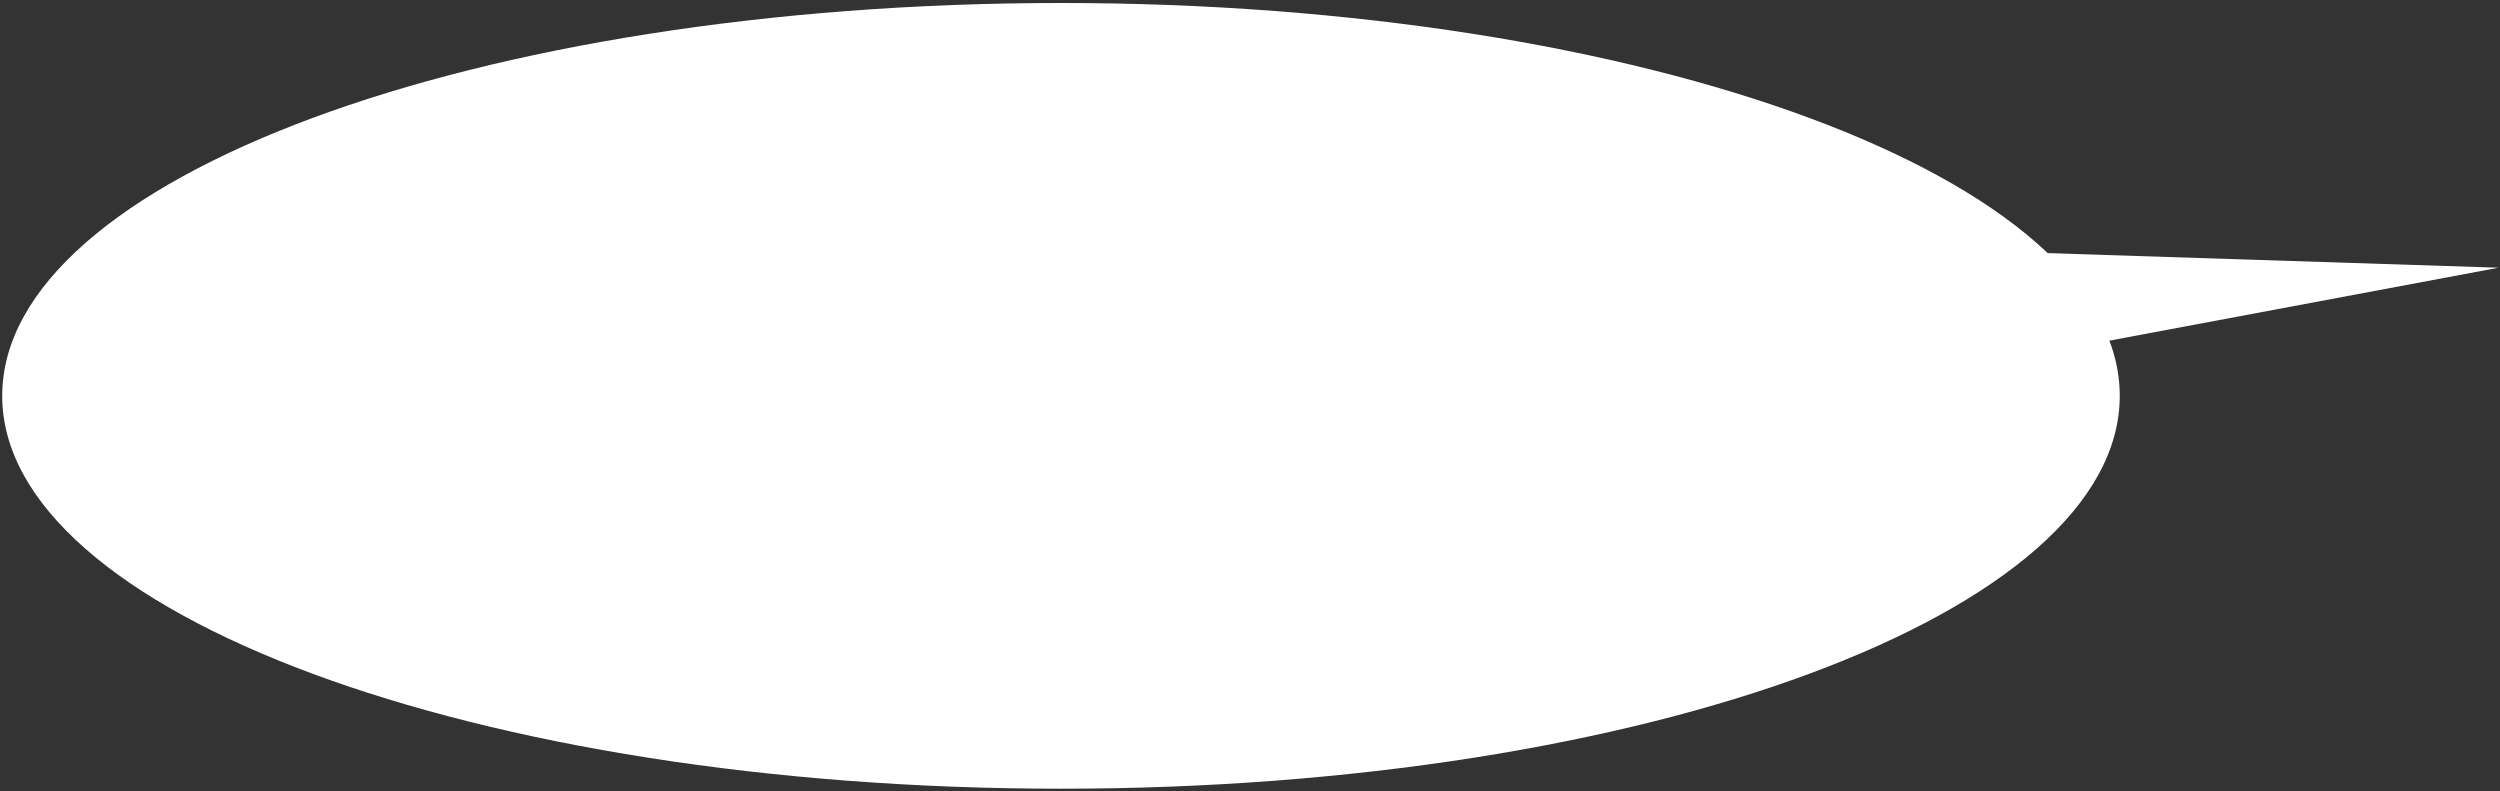
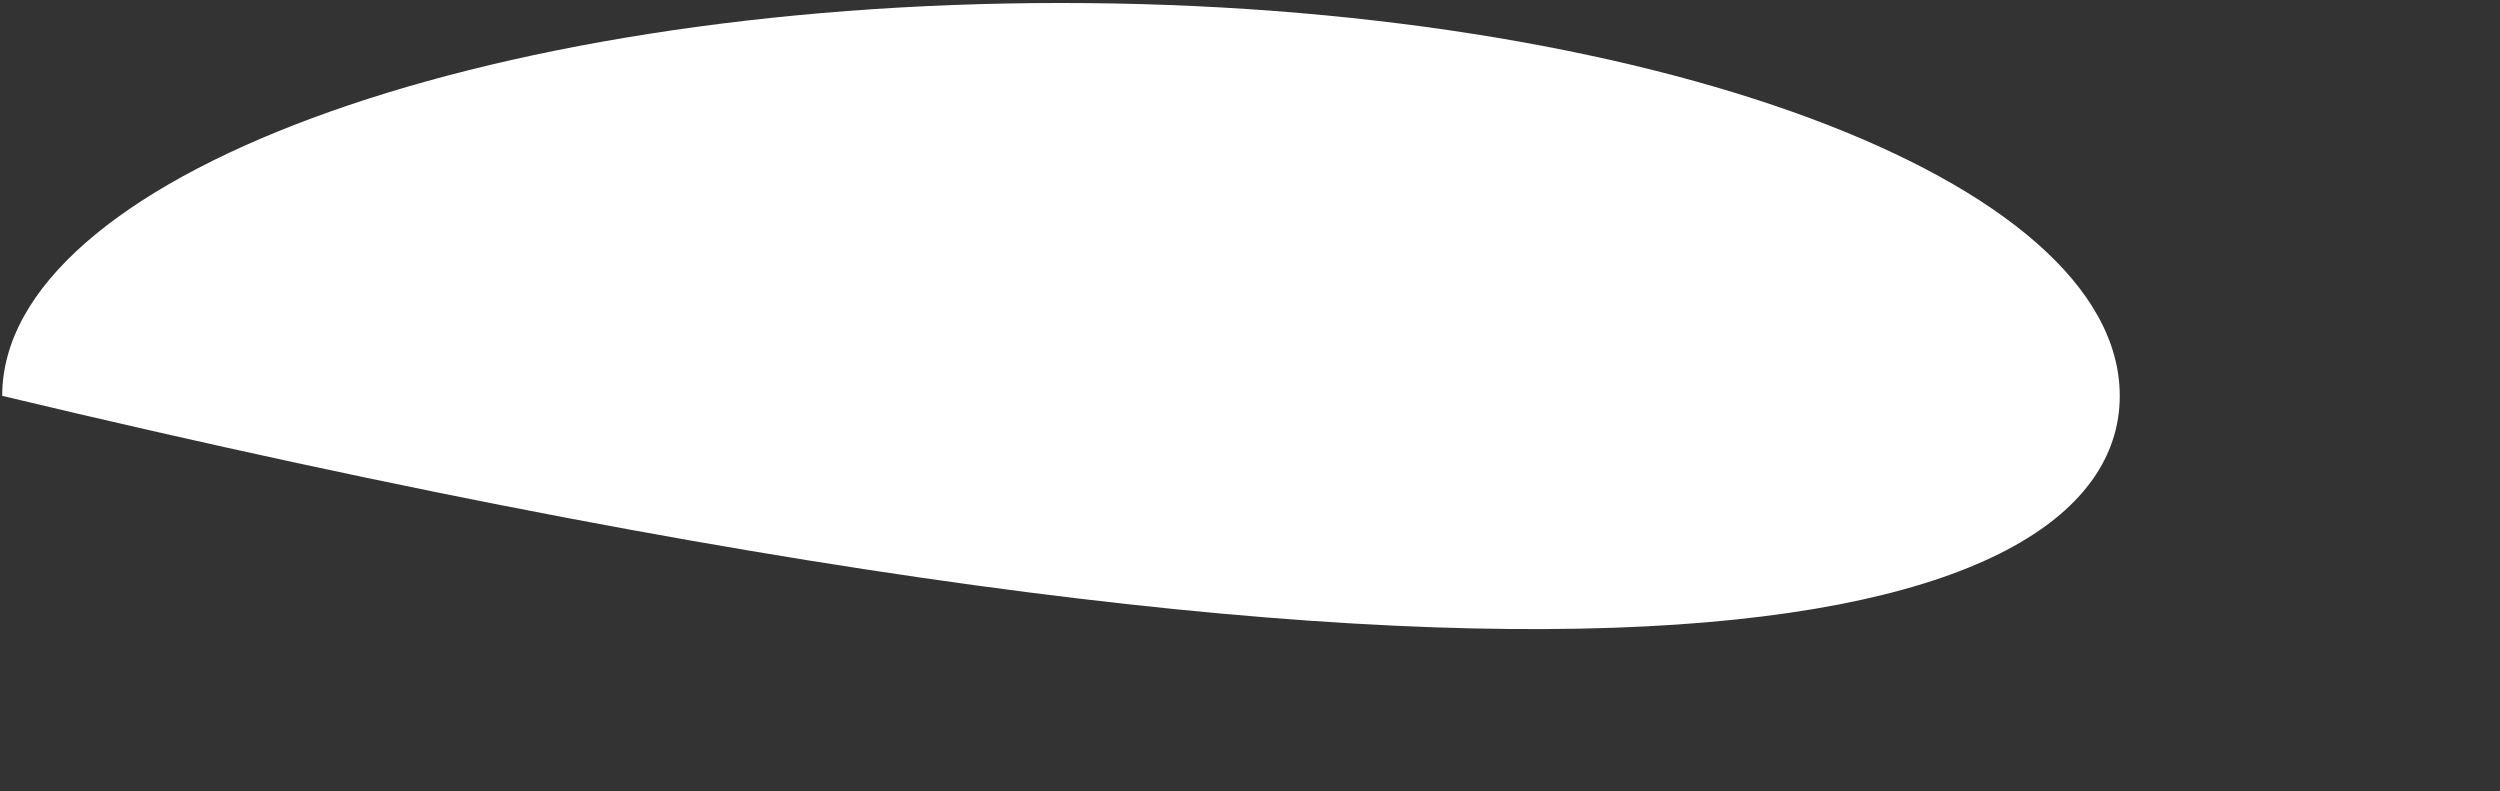
<svg xmlns="http://www.w3.org/2000/svg" width="768" height="243" viewBox="0 0 768 243" fill="none">
  <rect x="0" y="0" width="768" height="243" fill="#333333" stroke="none" />
-   <path d="M651.19 121.606C651.19 54.953 505.568 0.92 325.933 0.92C146.298 0.92 0.676 54.953 0.676 121.606C0.676 188.258 146.298 242.291 325.933 242.291C505.568 242.291 651.19 188.258 651.19 121.606Z" fill="white" />
-   <path d="M767.562 82.238L588.906 76.463L591.901 115.154L767.562 82.238Z" fill="white" />
+   <path d="M651.19 121.606C651.19 54.953 505.568 0.92 325.933 0.92C146.298 0.92 0.676 54.953 0.676 121.606C505.568 242.291 651.19 188.258 651.19 121.606Z" fill="white" />
</svg>